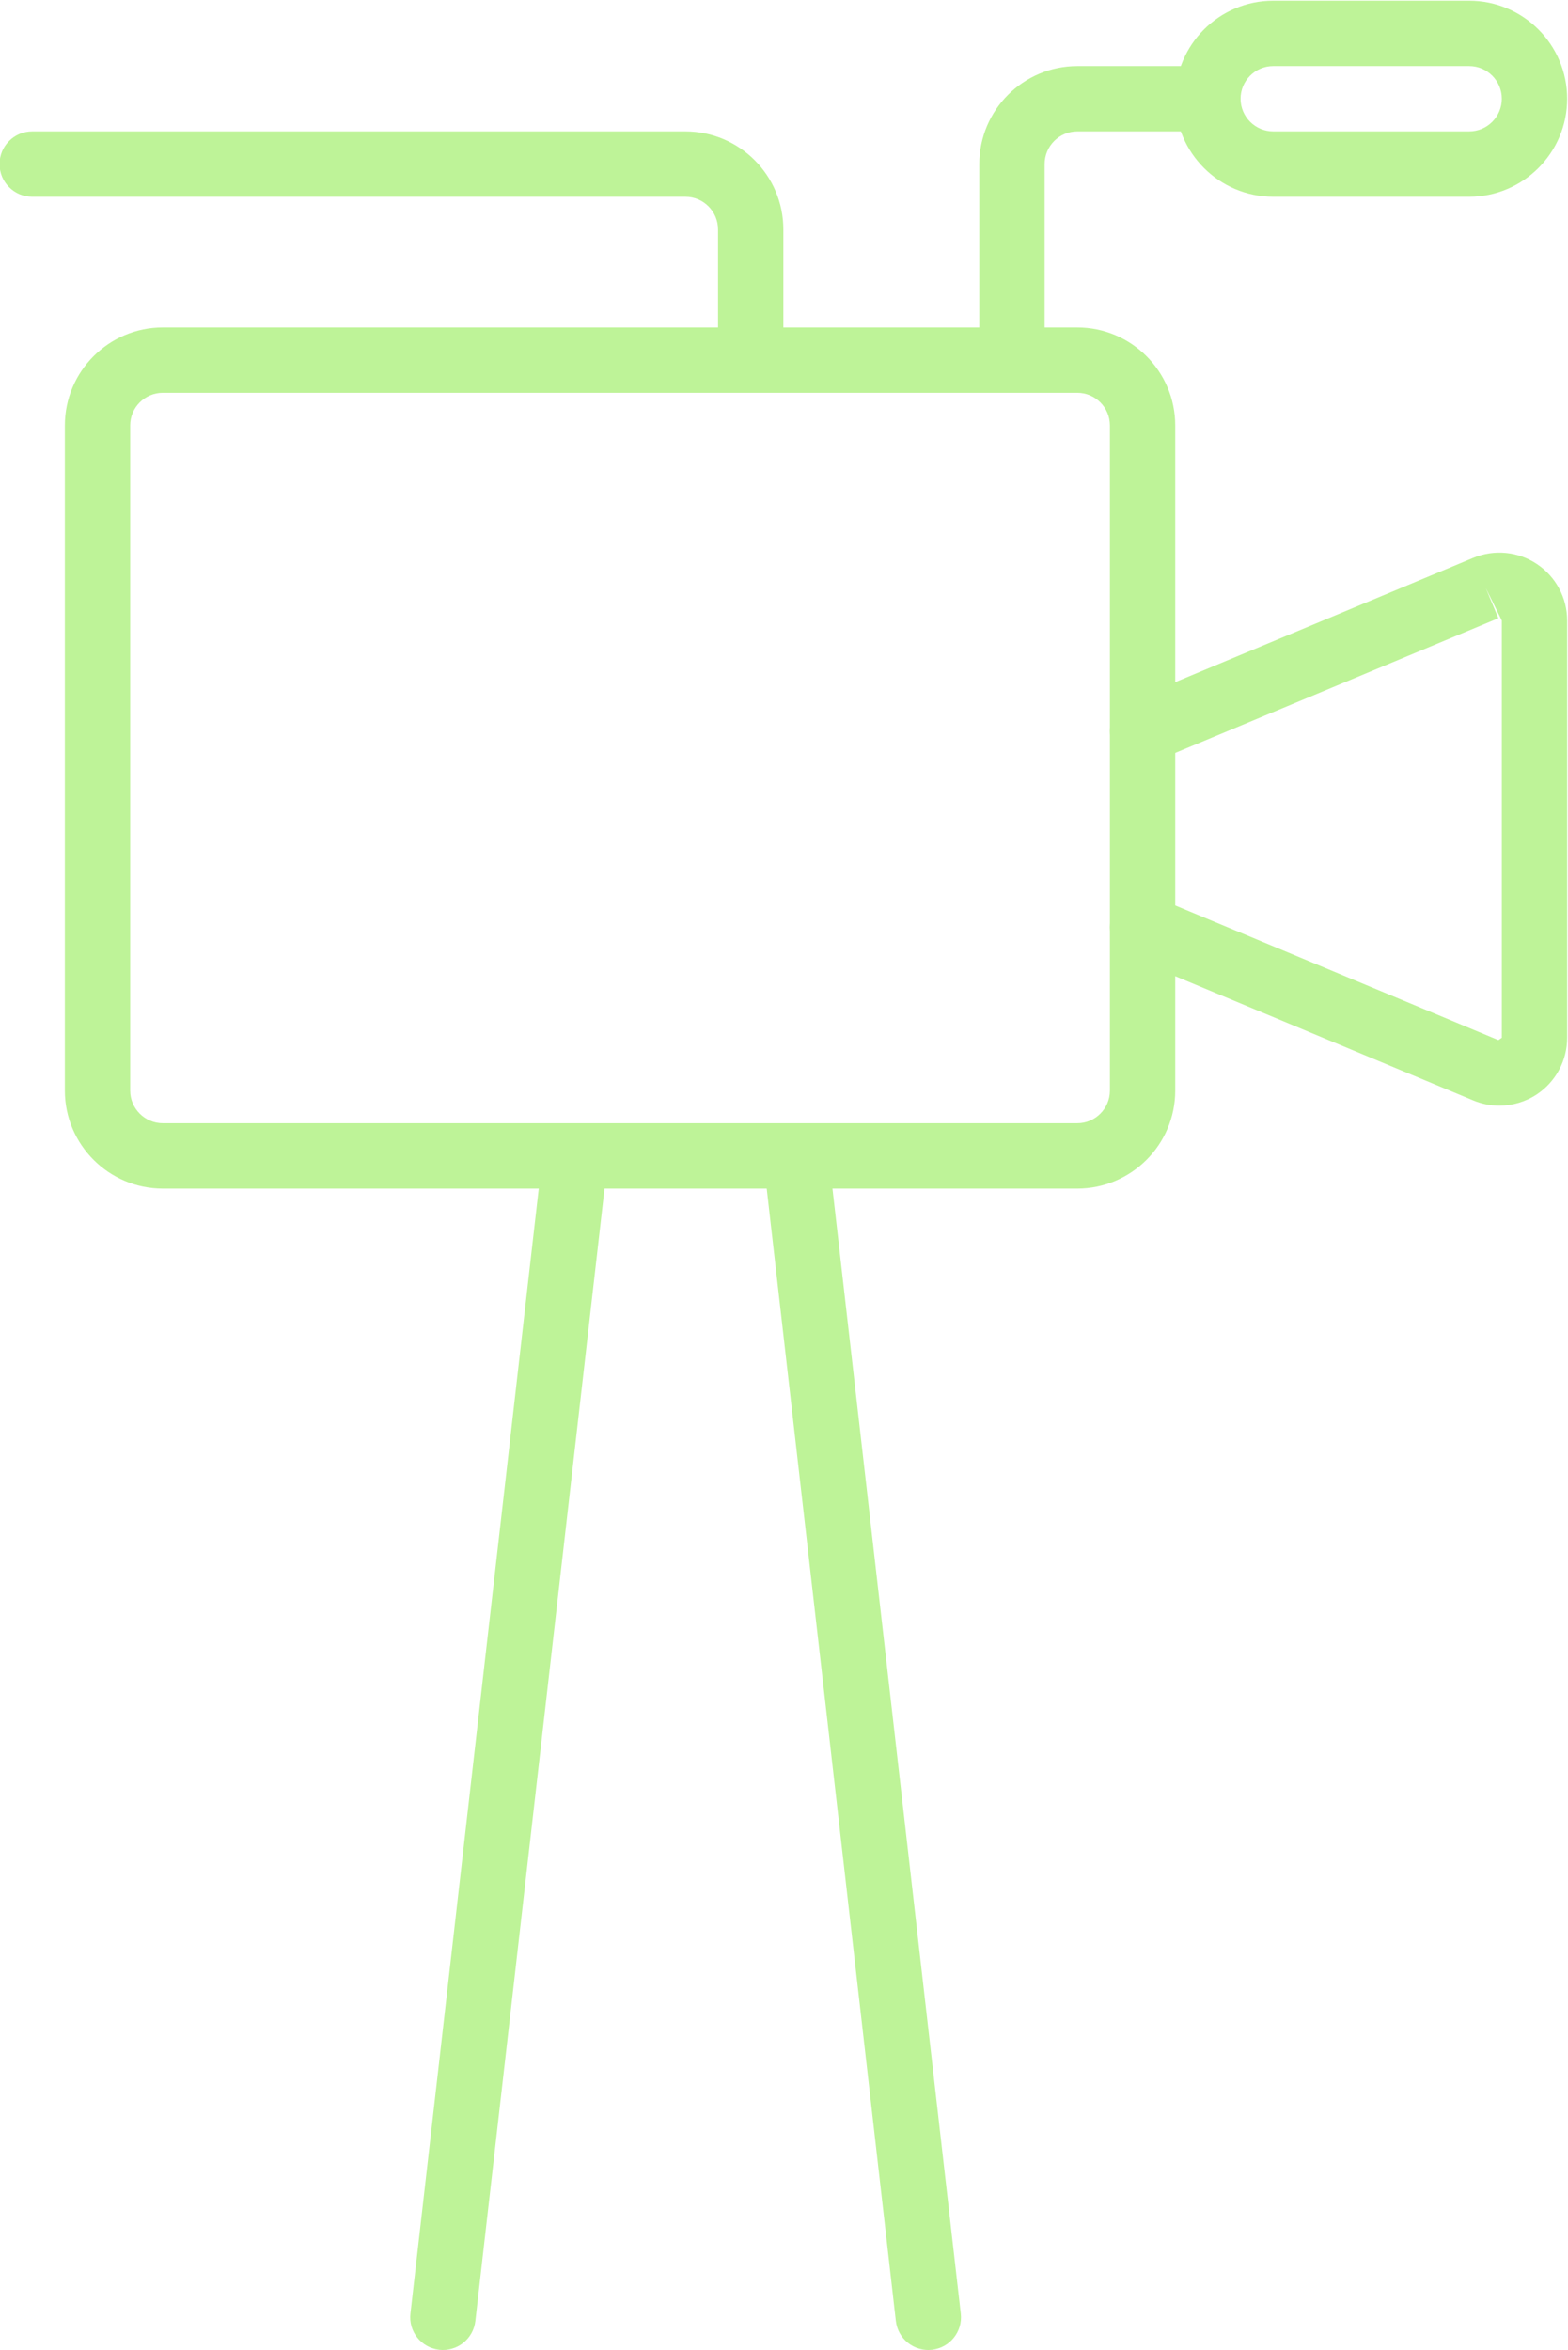
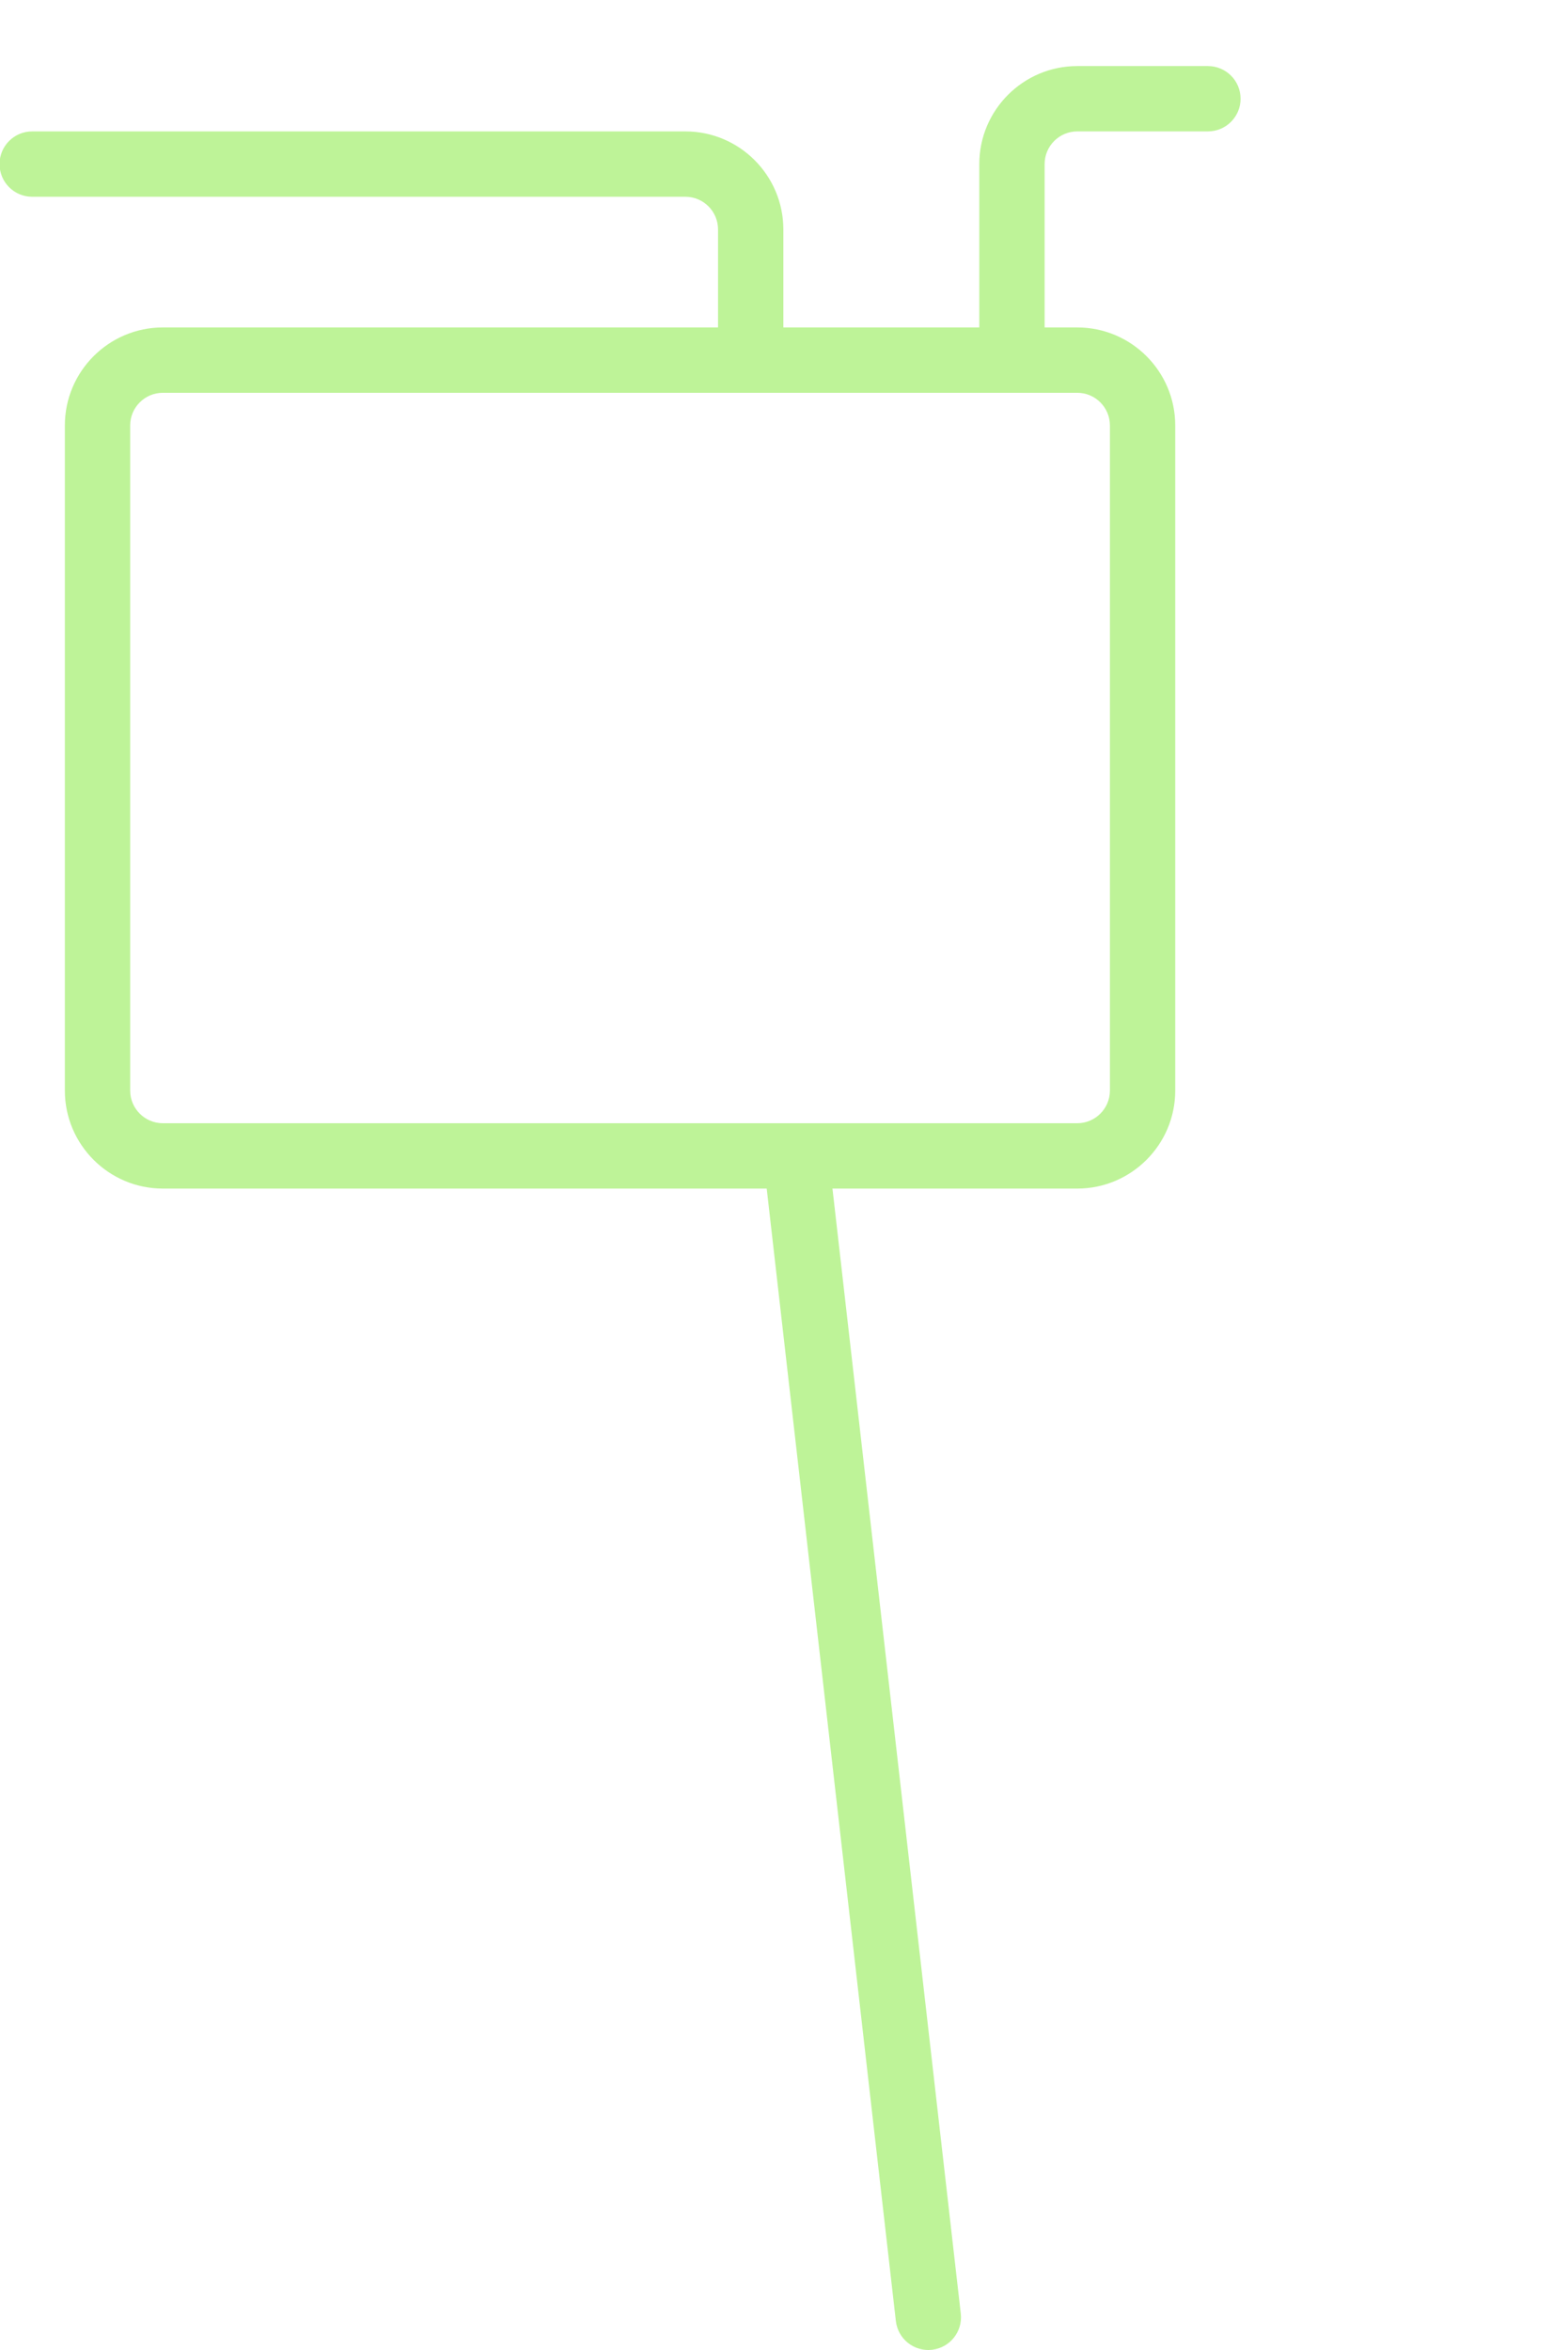
<svg xmlns="http://www.w3.org/2000/svg" xmlns:ns1="http://sodipodi.sourceforge.net/DTD/sodipodi-0.dtd" xmlns:ns2="http://www.inkscape.org/namespaces/inkscape" version="1.1" id="svg2" xml:space="preserve" width="271.888" height="407.266" viewBox="0 0 271.888 407.266" ns1:docname="kamera.svg" ns2:version="0.92.3 (2405546, 2018-03-11)">
  <defs id="defs6">
    <clipPath clipPathUnits="userSpaceOnUse" id="clipPath18">
      <path d="M 0,566.93 H 566.93 V 0 H 0 Z" id="path16" ns2:connector-curvature="0" />
    </clipPath>
  </defs>
  <ns1:namedview pagecolor="#ffffff" bordercolor="#666666" borderopacity="1" objecttolerance="10" gridtolerance="10" guidetolerance="10" ns2:pageopacity="0" ns2:pageshadow="2" ns2:window-width="1920" ns2:window-height="1025" id="namedview4" showgrid="false" fit-margin-top="0" fit-margin-left="0" fit-margin-right="0" fit-margin-bottom="0" ns2:zoom="0.31220785" ns2:cx="59.072412" ns2:cy="296.25617" ns2:window-x="0" ns2:window-y="0" ns2:window-maximized="1" ns2:current-layer="g12" />
  <g id="g10" ns2:groupmode="layer" ns2:label="kamera" transform="matrix(1.333,0,0,-1.333,-318.881,488.963)">
    <g id="g12" transform="translate(57.654,-74.47)">
      <g transform="translate(202.747,390.213)" id="g20">
        <path ns2:connector-curvature="0" id="path22" style="fill:#bef398;fill-opacity:1;fill-rule:nonzero;stroke:none" d="m 0,0 c -2.344,0 -4.247,-1.908 -4.247,-4.247 v -86.475 c 0,-2.338 1.903,-4.247 4.247,-4.247 h 118.952 c 2.345,0 4.247,1.909 4.247,4.247 v 86.475 c 0,2.339 -1.902,4.247 -4.247,4.247 z M 118.952,-103.466 H 0 c -7.027,0 -12.744,5.72 -12.744,12.744 V -4.247 C -12.744,2.78 -7.027,8.497 0,8.497 h 118.952 c 7.027,0 12.744,-5.717 12.744,-12.744 v -86.475 c 0,-7.024 -5.717,-12.744 -12.744,-12.744" />
      </g>
      <g transform="translate(279.218,390.213)" id="g24">
        <path ns2:connector-curvature="0" id="path26" style="fill:#bef398;fill-opacity:1;fill-rule:nonzero;stroke:none" d="m 0,0 c -2.349,0 -4.249,1.9 -4.249,4.248 v 16.993 c 0,2.339 -1.902,4.248 -4.247,4.248 h -84.967 c -2.349,0 -4.248,1.901 -4.248,4.249 0,2.347 1.899,4.248 4.248,4.248 h 84.967 c 7.027,0 12.744,-5.717 12.744,-12.745 V 4.248 C 4.248,1.9 2.346,0 0,0" />
      </g>
      <g transform="translate(313.203,390.213)" id="g28">
        <path ns2:connector-curvature="0" id="path30" style="fill:#bef398;fill-opacity:1;fill-rule:nonzero;stroke:none" d="m 0,0 c -2.348,0 -4.249,1.9 -4.249,4.248 v 25.49 c 0,7.028 5.717,12.743 12.745,12.743 h 16.991 c 2.351,0 4.251,-1.898 4.251,-4.248 0,-2.347 -1.9,-4.247 -4.251,-4.247 H 8.496 c -2.345,0 -4.247,-1.909 -4.247,-4.248 V 4.248 C 4.249,1.9 2.347,0 0,0" />
      </g>
      <g transform="translate(347.19,432.695)" id="g32">
-         <path ns2:connector-curvature="0" id="path34" style="fill:#bef398;fill-opacity:1;fill-rule:nonzero;stroke:none" d="m 0,0 c -2.347,0 -4.248,-1.908 -4.248,-4.248 0,-2.339 1.901,-4.247 4.248,-4.247 h 25.489 c 2.343,0 4.245,1.908 4.245,4.247 0,2.34 -1.902,4.248 -4.245,4.248 z M 25.489,-16.992 H 0 c -7.03,0 -12.746,5.718 -12.746,12.744 0,7.029 5.716,12.745 12.746,12.745 h 25.489 c 7.028,0 12.744,-5.716 12.744,-12.745 0,-7.026 -5.716,-12.744 -12.744,-12.744" />
-       </g>
+         </g>
      <g transform="translate(376.595,297.531)" id="g36">
-         <path ns2:connector-curvature="0" id="path38" style="fill:#bef398;fill-opacity:1;fill-rule:nonzero;stroke:none" d="m 0,0 c -1.146,0 -2.297,0.224 -3.386,0.679 l -44.648,18.606 c -2.166,0.896 -3.195,3.386 -2.286,5.553 0.906,2.164 3.402,3.183 5.555,2.283 L -0.119,8.522 0.329,8.826 v 54.246 l -2.084,4.224 1.636,-3.921 -44.646,-18.603 c -2.158,-0.909 -4.649,0.121 -5.555,2.286 -0.909,2.166 0.12,4.652 2.286,5.556 L -3.39,71.221 c 2.727,1.135 5.829,0.838 8.289,-0.806 2.459,-1.643 3.929,-4.39 3.929,-7.343 V 8.826 C 8.828,5.872 7.358,3.126 4.905,1.482 3.429,0.5 1.724,0 0,0" />
-       </g>
+         </g>
      <g transform="translate(284.91,292.593)" id="g40">
        <path ns2:connector-curvature="0" id="path42" style="fill:#bef398;fill-opacity:1;fill-rule:nonzero;stroke:none" d="m 0,0 c 2.335,0.267 4.438,-1.406 4.704,-3.741 l 16.932,-148.378 c 0.265,-2.334 -1.407,-4.437 -3.741,-4.704 -2.335,-0.266 -4.439,1.406 -4.705,3.741 L -3.74,-4.704 C -4.007,-2.37 -2.335,-0.267 0,0" />
      </g>
      <g transform="translate(256.591,292.593)" id="g44">
-         <path ns2:connector-curvature="0" id="path46" style="fill:#bef398;fill-opacity:1;fill-rule:nonzero;stroke:none" d="m 0,0 c -2.334,0.267 -4.437,-1.406 -4.704,-3.741 l -16.932,-148.378 c -0.265,-2.334 1.407,-4.437 3.741,-4.704 2.335,-0.266 4.439,1.406 4.705,3.741 L 3.741,-4.704 C 4.008,-2.37 2.336,-0.267 0,0" />
-       </g>
+         </g>
    </g>
  </g>
</svg>